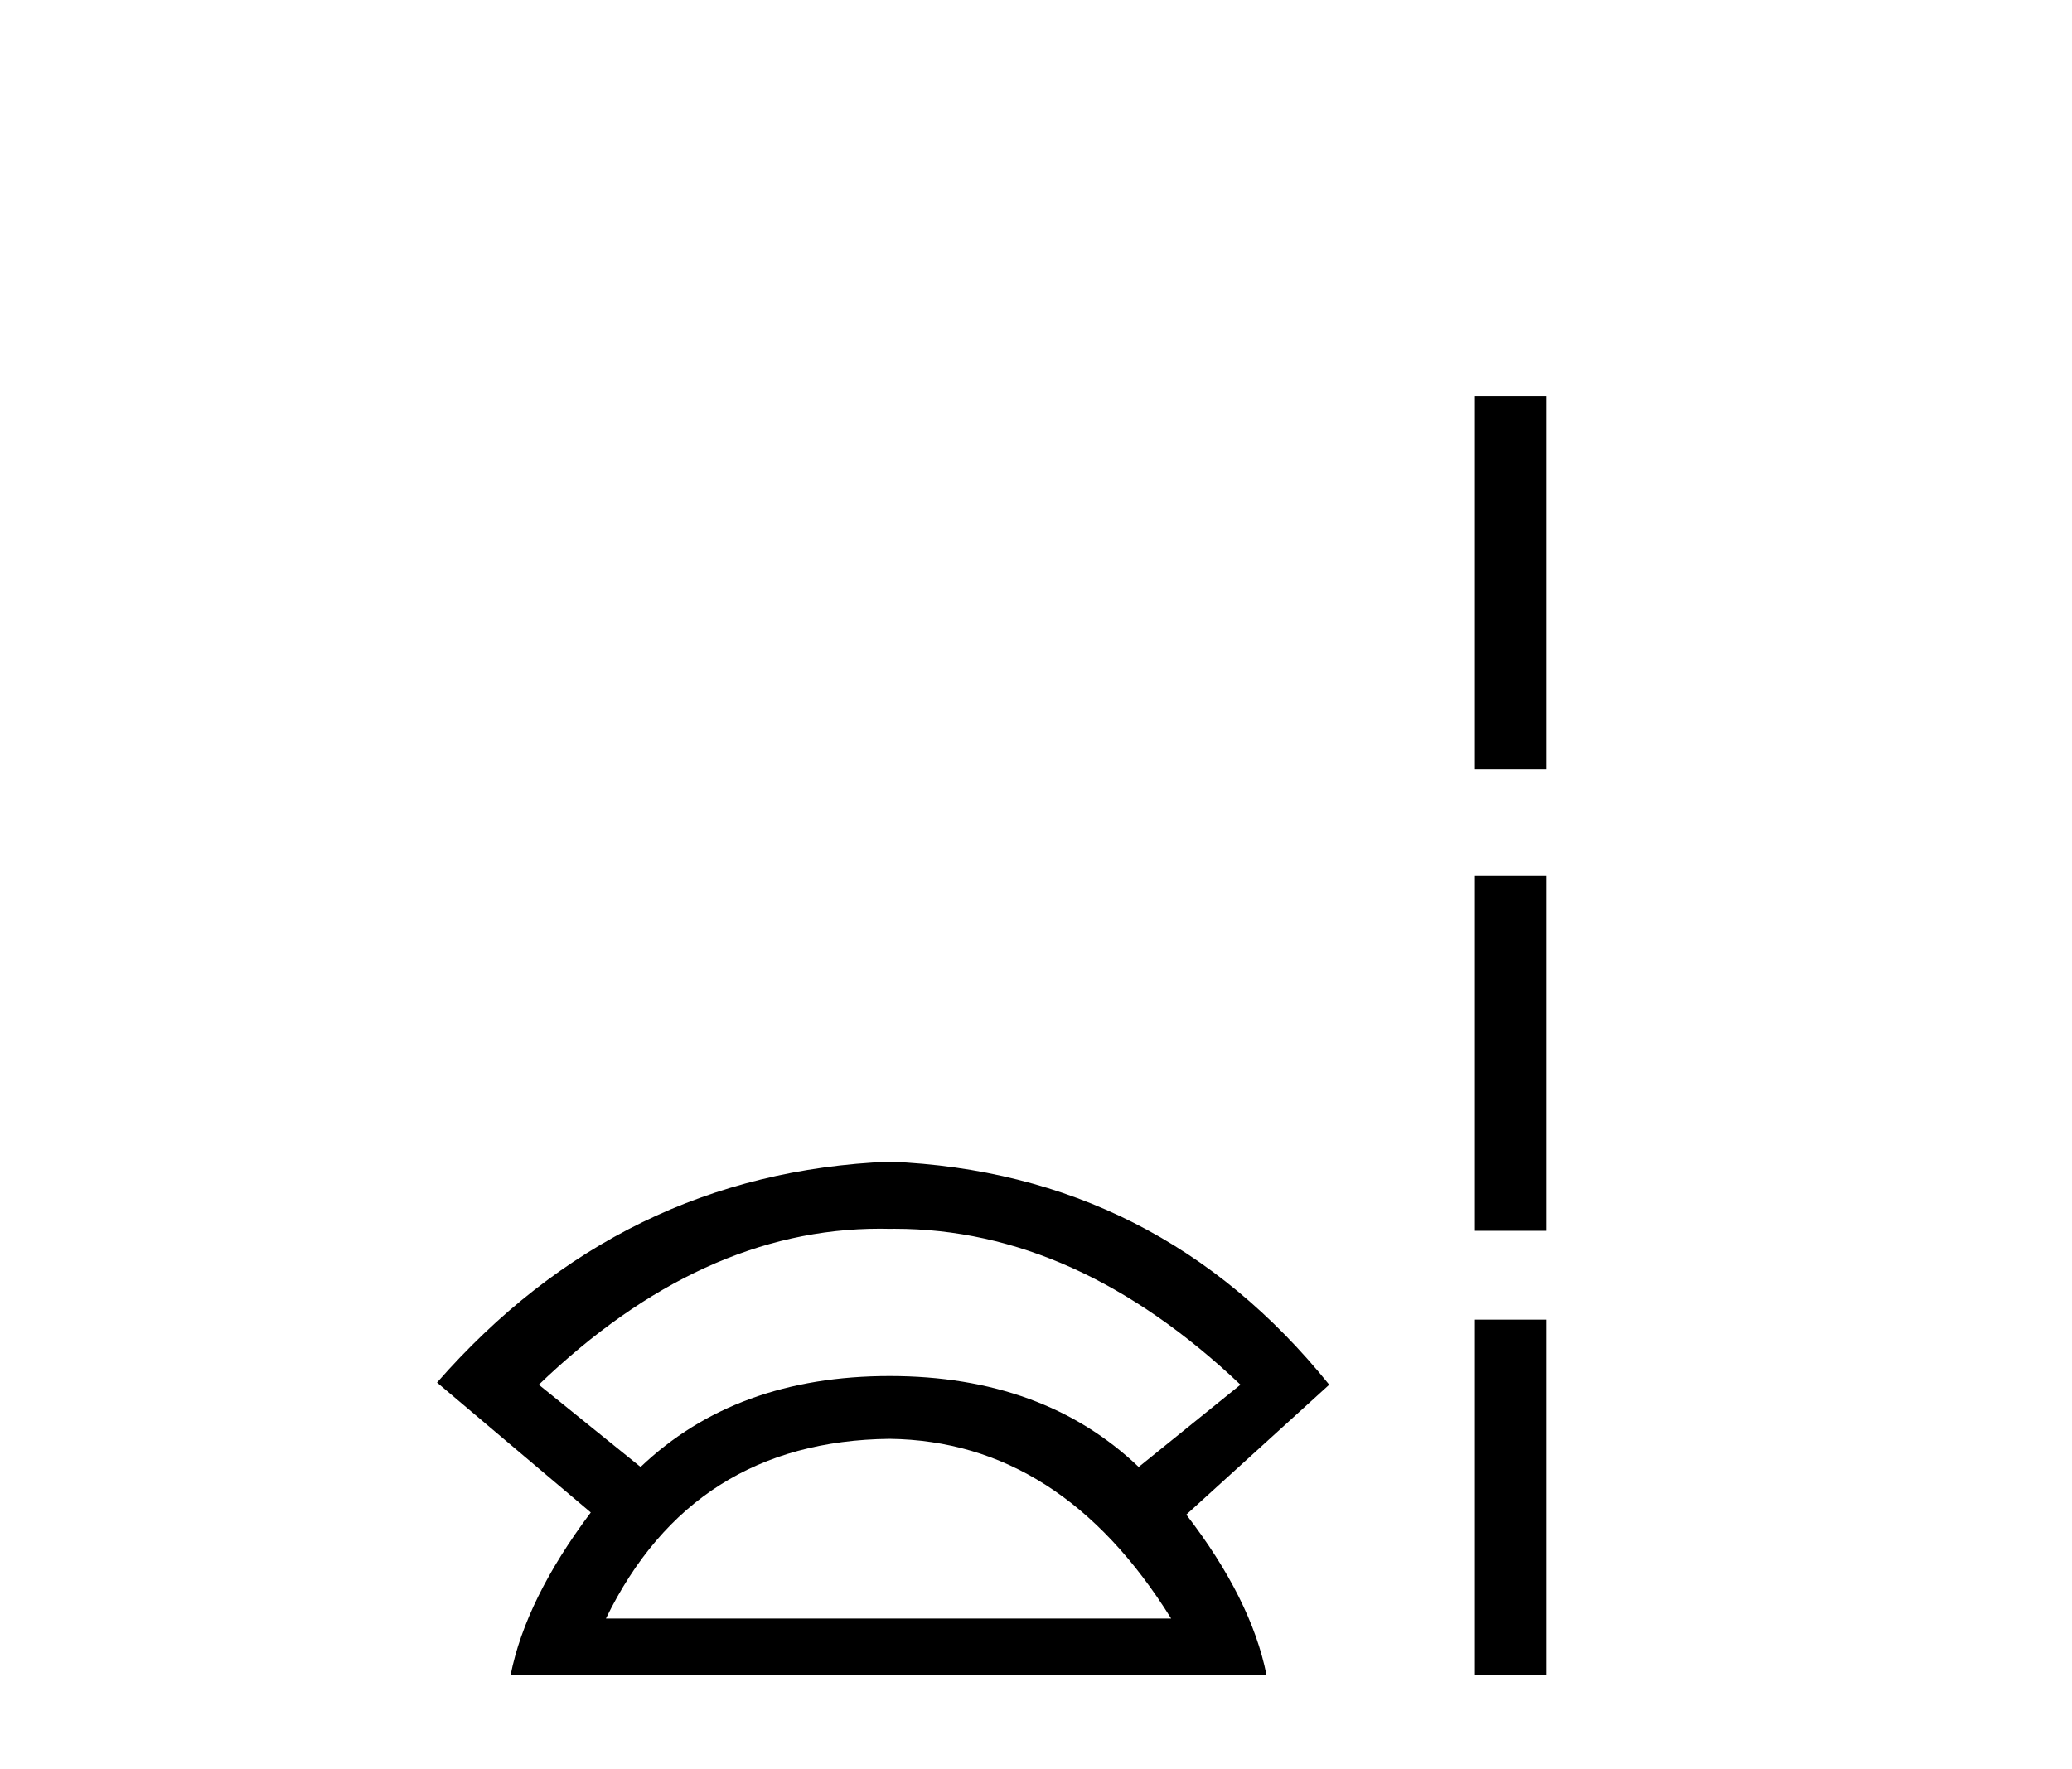
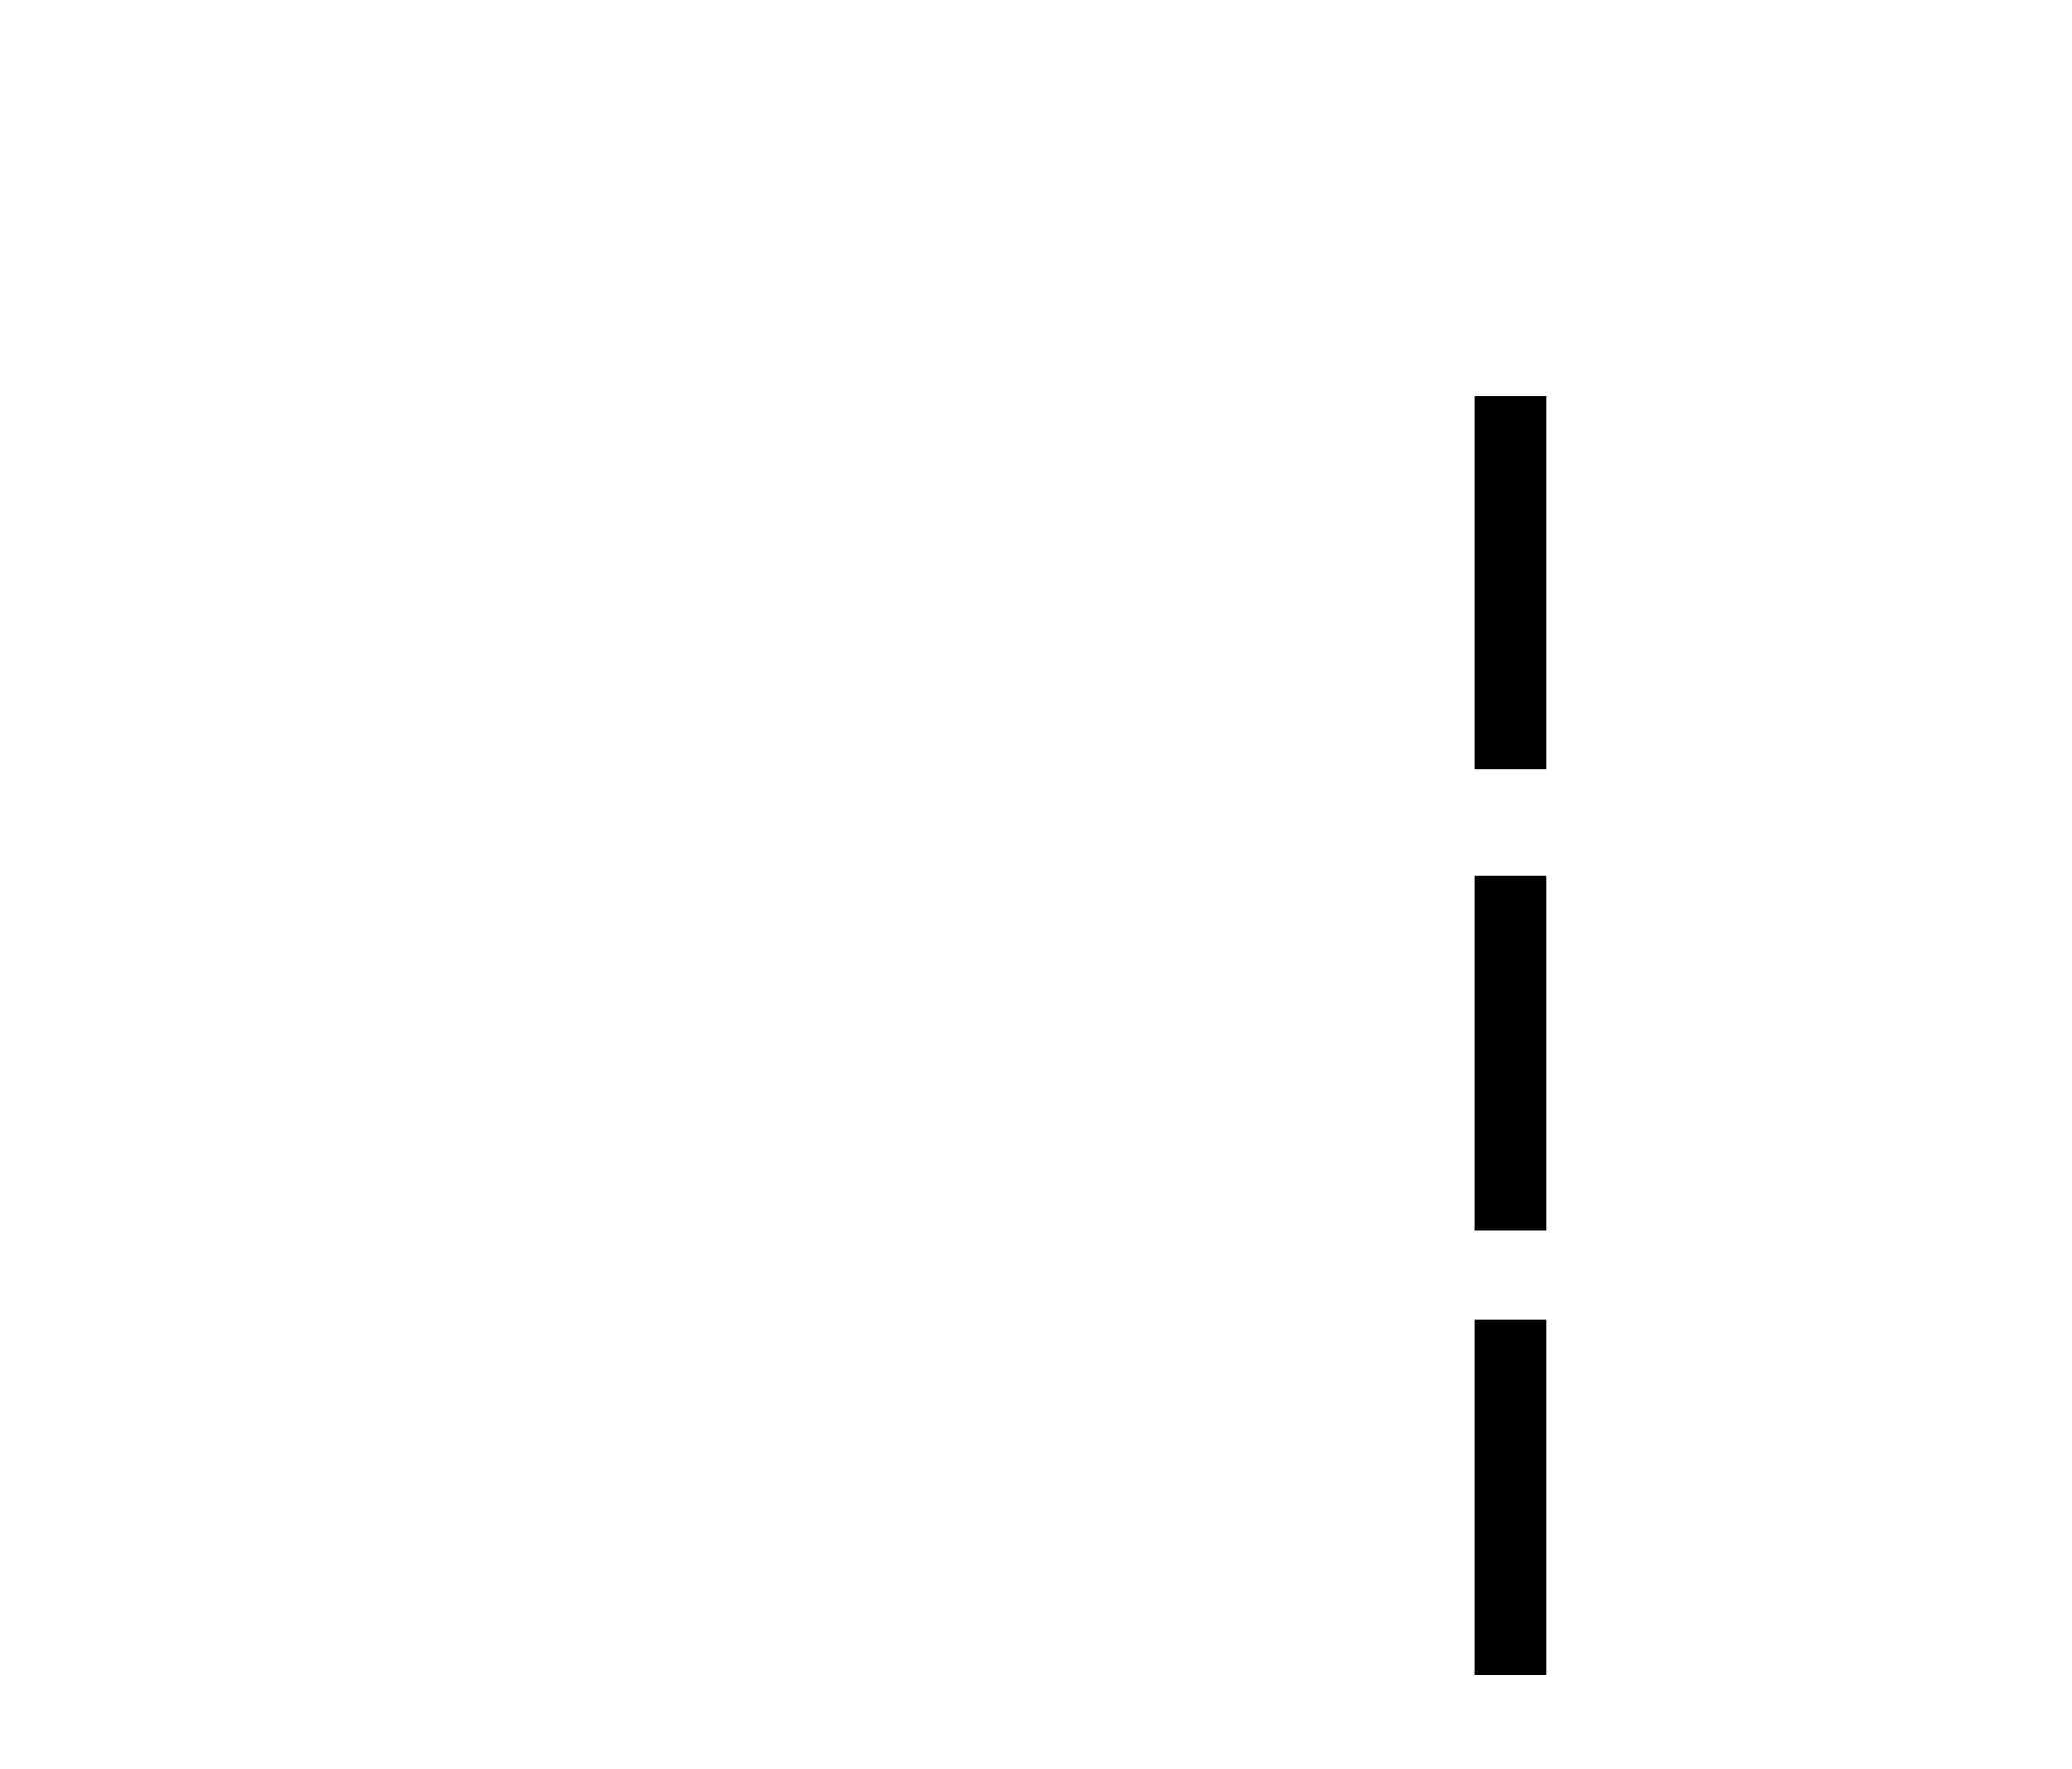
<svg xmlns="http://www.w3.org/2000/svg" width="48.0" height="41.0">
-   <path d="M 20.385 28.472 Q 20.497 28.472 20.609 28.475 Q 20.667 28.474 20.725 28.474 Q 24.926 28.474 28.737 32.087 L 26.379 33.993 Q 24.171 31.886 20.609 31.886 Q 17.047 31.886 14.84 33.993 L 12.482 32.087 Q 16.243 28.472 20.385 28.472 ZM 20.609 33.341 Q 24.573 33.391 27.131 37.505 L 14.037 37.505 Q 16.044 33.391 20.609 33.341 ZM 20.609 26.919 Q 14.388 27.17 10.124 32.037 L 13.686 35.047 Q 12.181 37.053 11.83 38.809 L 29.339 38.809 Q 28.987 37.053 27.482 35.097 L 30.793 32.087 Q 26.83 27.17 20.609 26.919 Z" style="fill:#000000;stroke:none" />
  <path d="M 34.168 9.179 L 34.168 17.821 L 35.814 17.821 L 35.814 9.179 L 34.168 9.179 M 34.168 20.29 L 34.168 28.521 L 35.814 28.521 L 35.814 20.29 L 34.168 20.29 M 34.168 30.579 L 34.168 38.809 L 35.814 38.809 L 35.814 30.579 L 34.168 30.579 Z" style="fill:#000000;stroke:none" />
</svg>